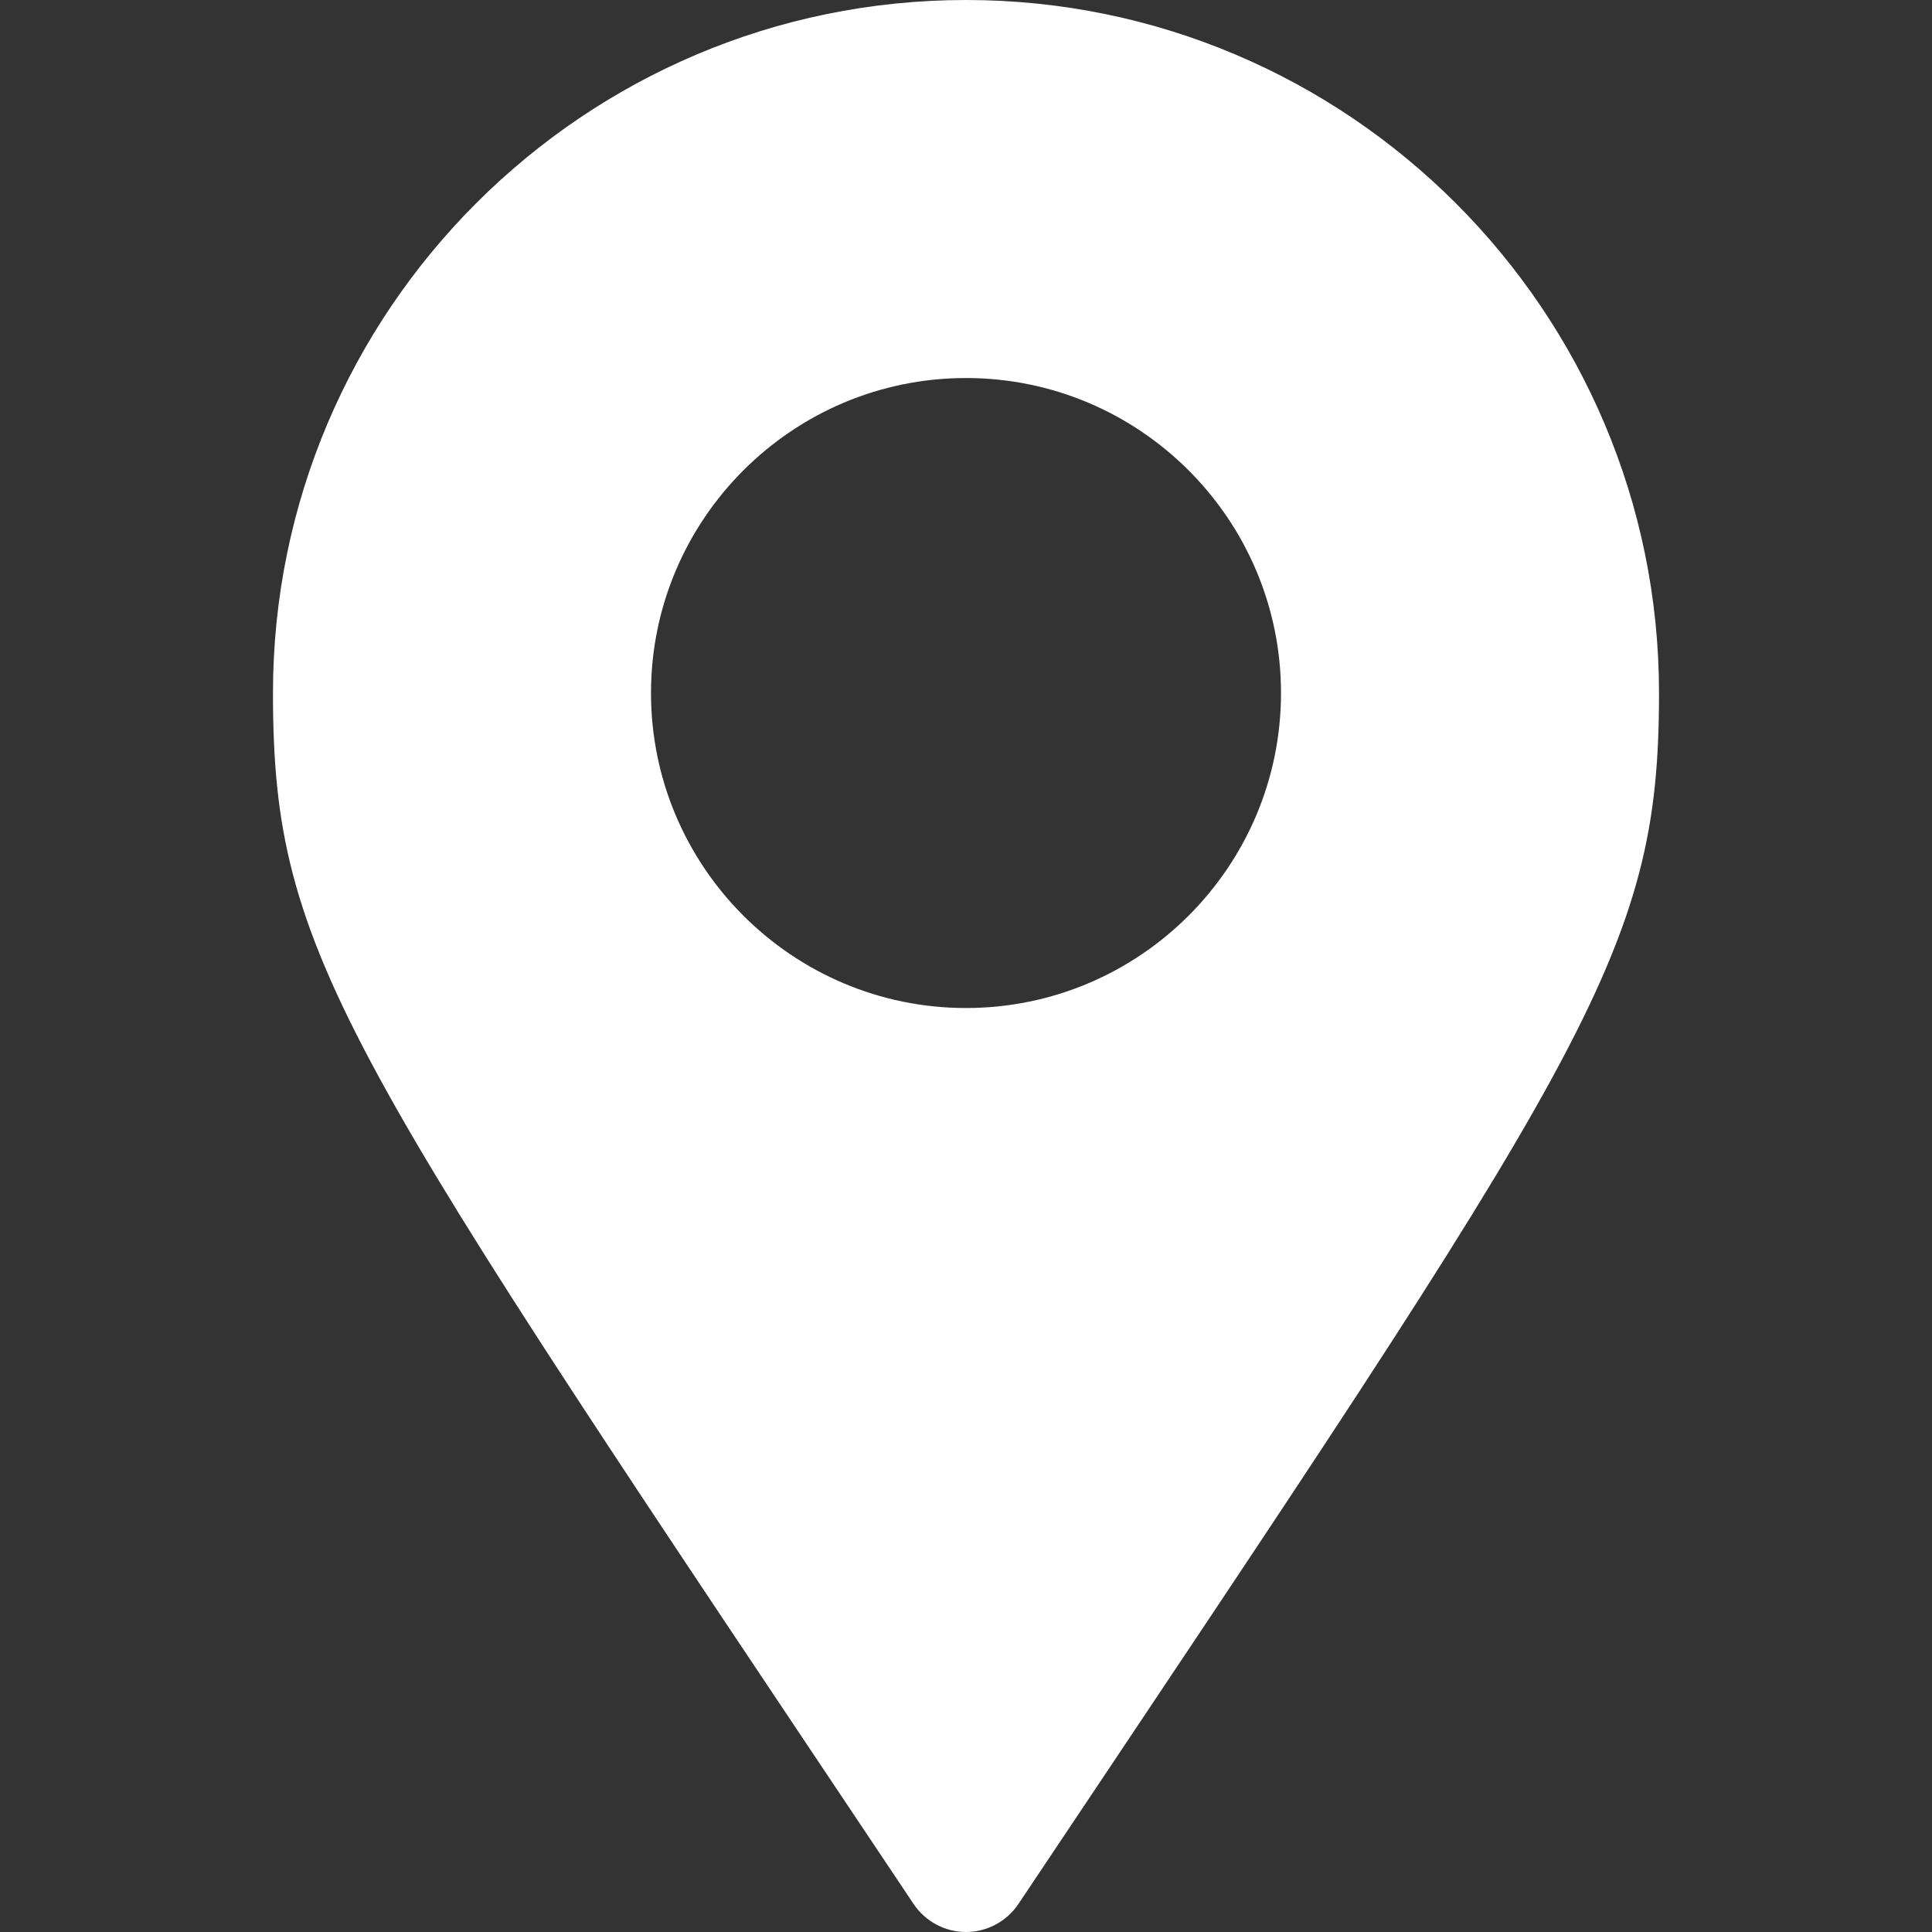
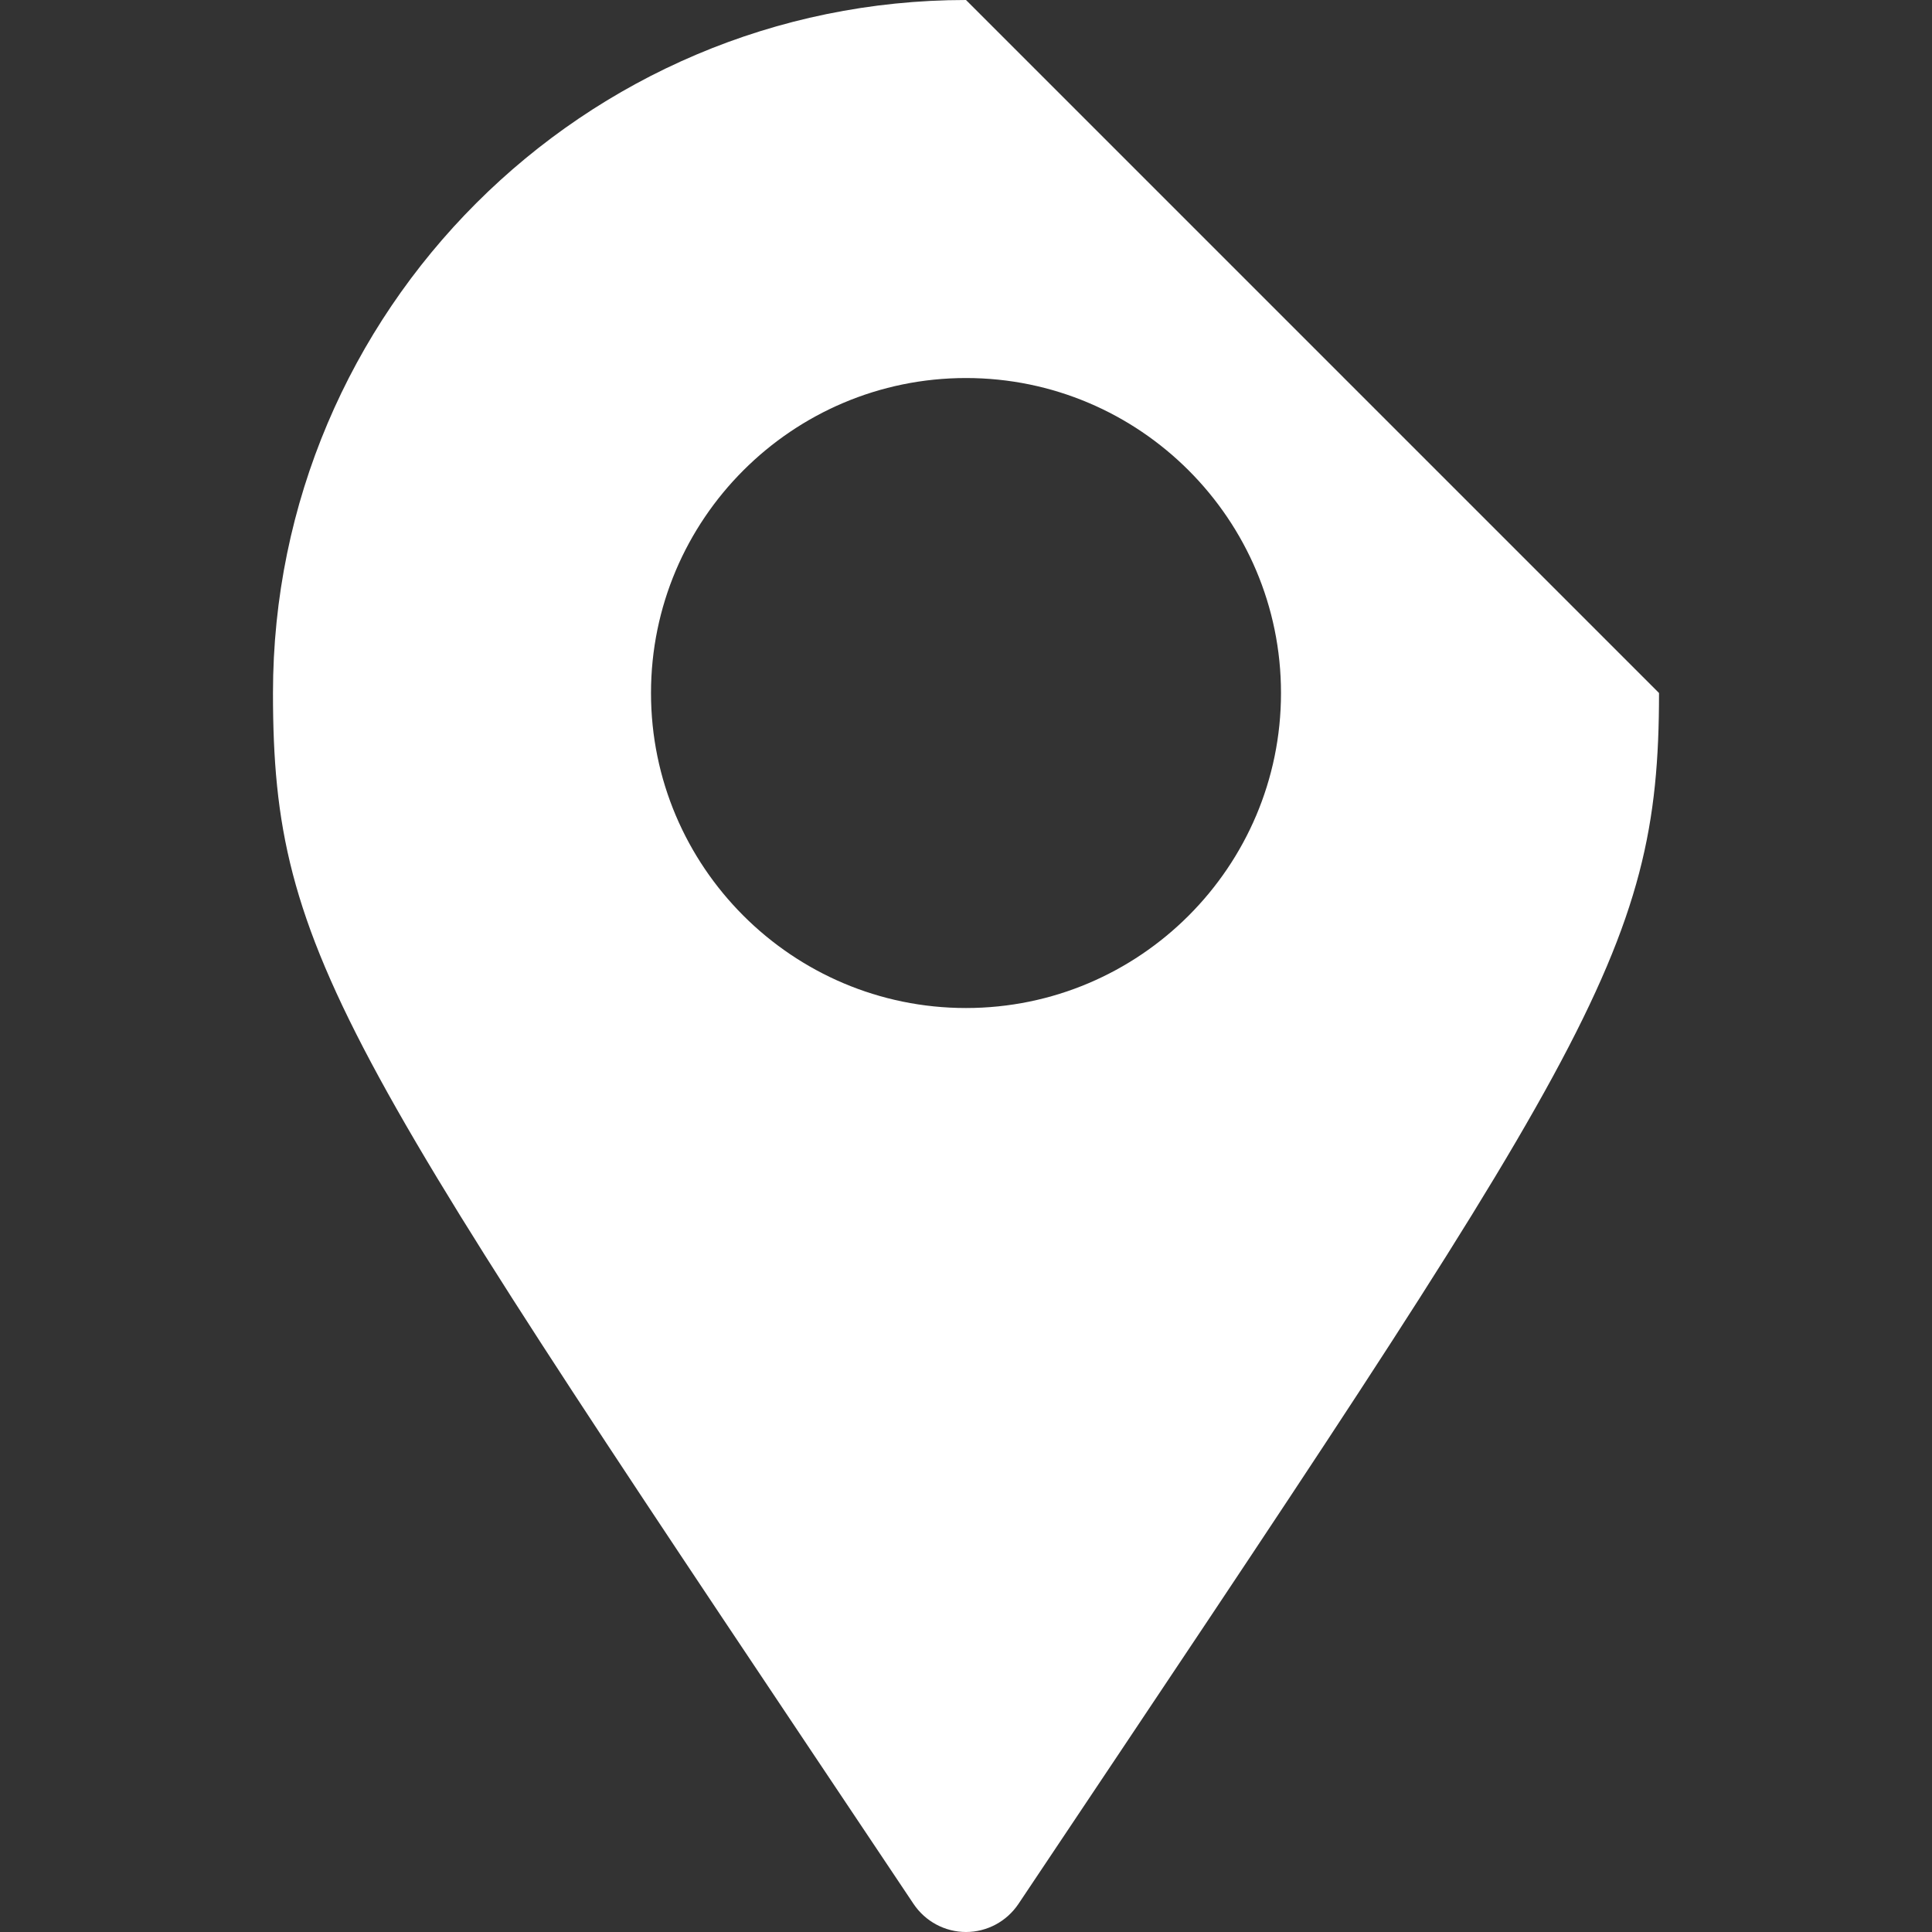
<svg xmlns="http://www.w3.org/2000/svg" width="24" height="24" viewBox="0 0 24 24" fill="none">
  <rect x="0" y="0" width="24" height="24" fill="#333333" stroke="none" />
-   <path d="M12 0C7.253 0 3.391 3.862 3.391 8.609C3.391 11.901 4.259 13.045 11.349 23.652C11.495 23.869 11.739 24 12 24C12.261 24 12.505 23.869 12.651 23.652C19.741 13.048 20.609 11.867 20.609 8.609C20.609 3.862 16.747 0 12 0ZM12 12.522C9.842 12.522 8.087 10.766 8.087 8.609C8.087 6.451 9.842 4.696 12 4.696C14.158 4.696 15.913 6.451 15.913 8.609C15.913 10.766 14.158 12.522 12 12.522Z" fill="white" />
+   <path d="M12 0C7.253 0 3.391 3.862 3.391 8.609C3.391 11.901 4.259 13.045 11.349 23.652C11.495 23.869 11.739 24 12 24C12.261 24 12.505 23.869 12.651 23.652C19.741 13.048 20.609 11.867 20.609 8.609ZM12 12.522C9.842 12.522 8.087 10.766 8.087 8.609C8.087 6.451 9.842 4.696 12 4.696C14.158 4.696 15.913 6.451 15.913 8.609C15.913 10.766 14.158 12.522 12 12.522Z" fill="white" />
</svg>